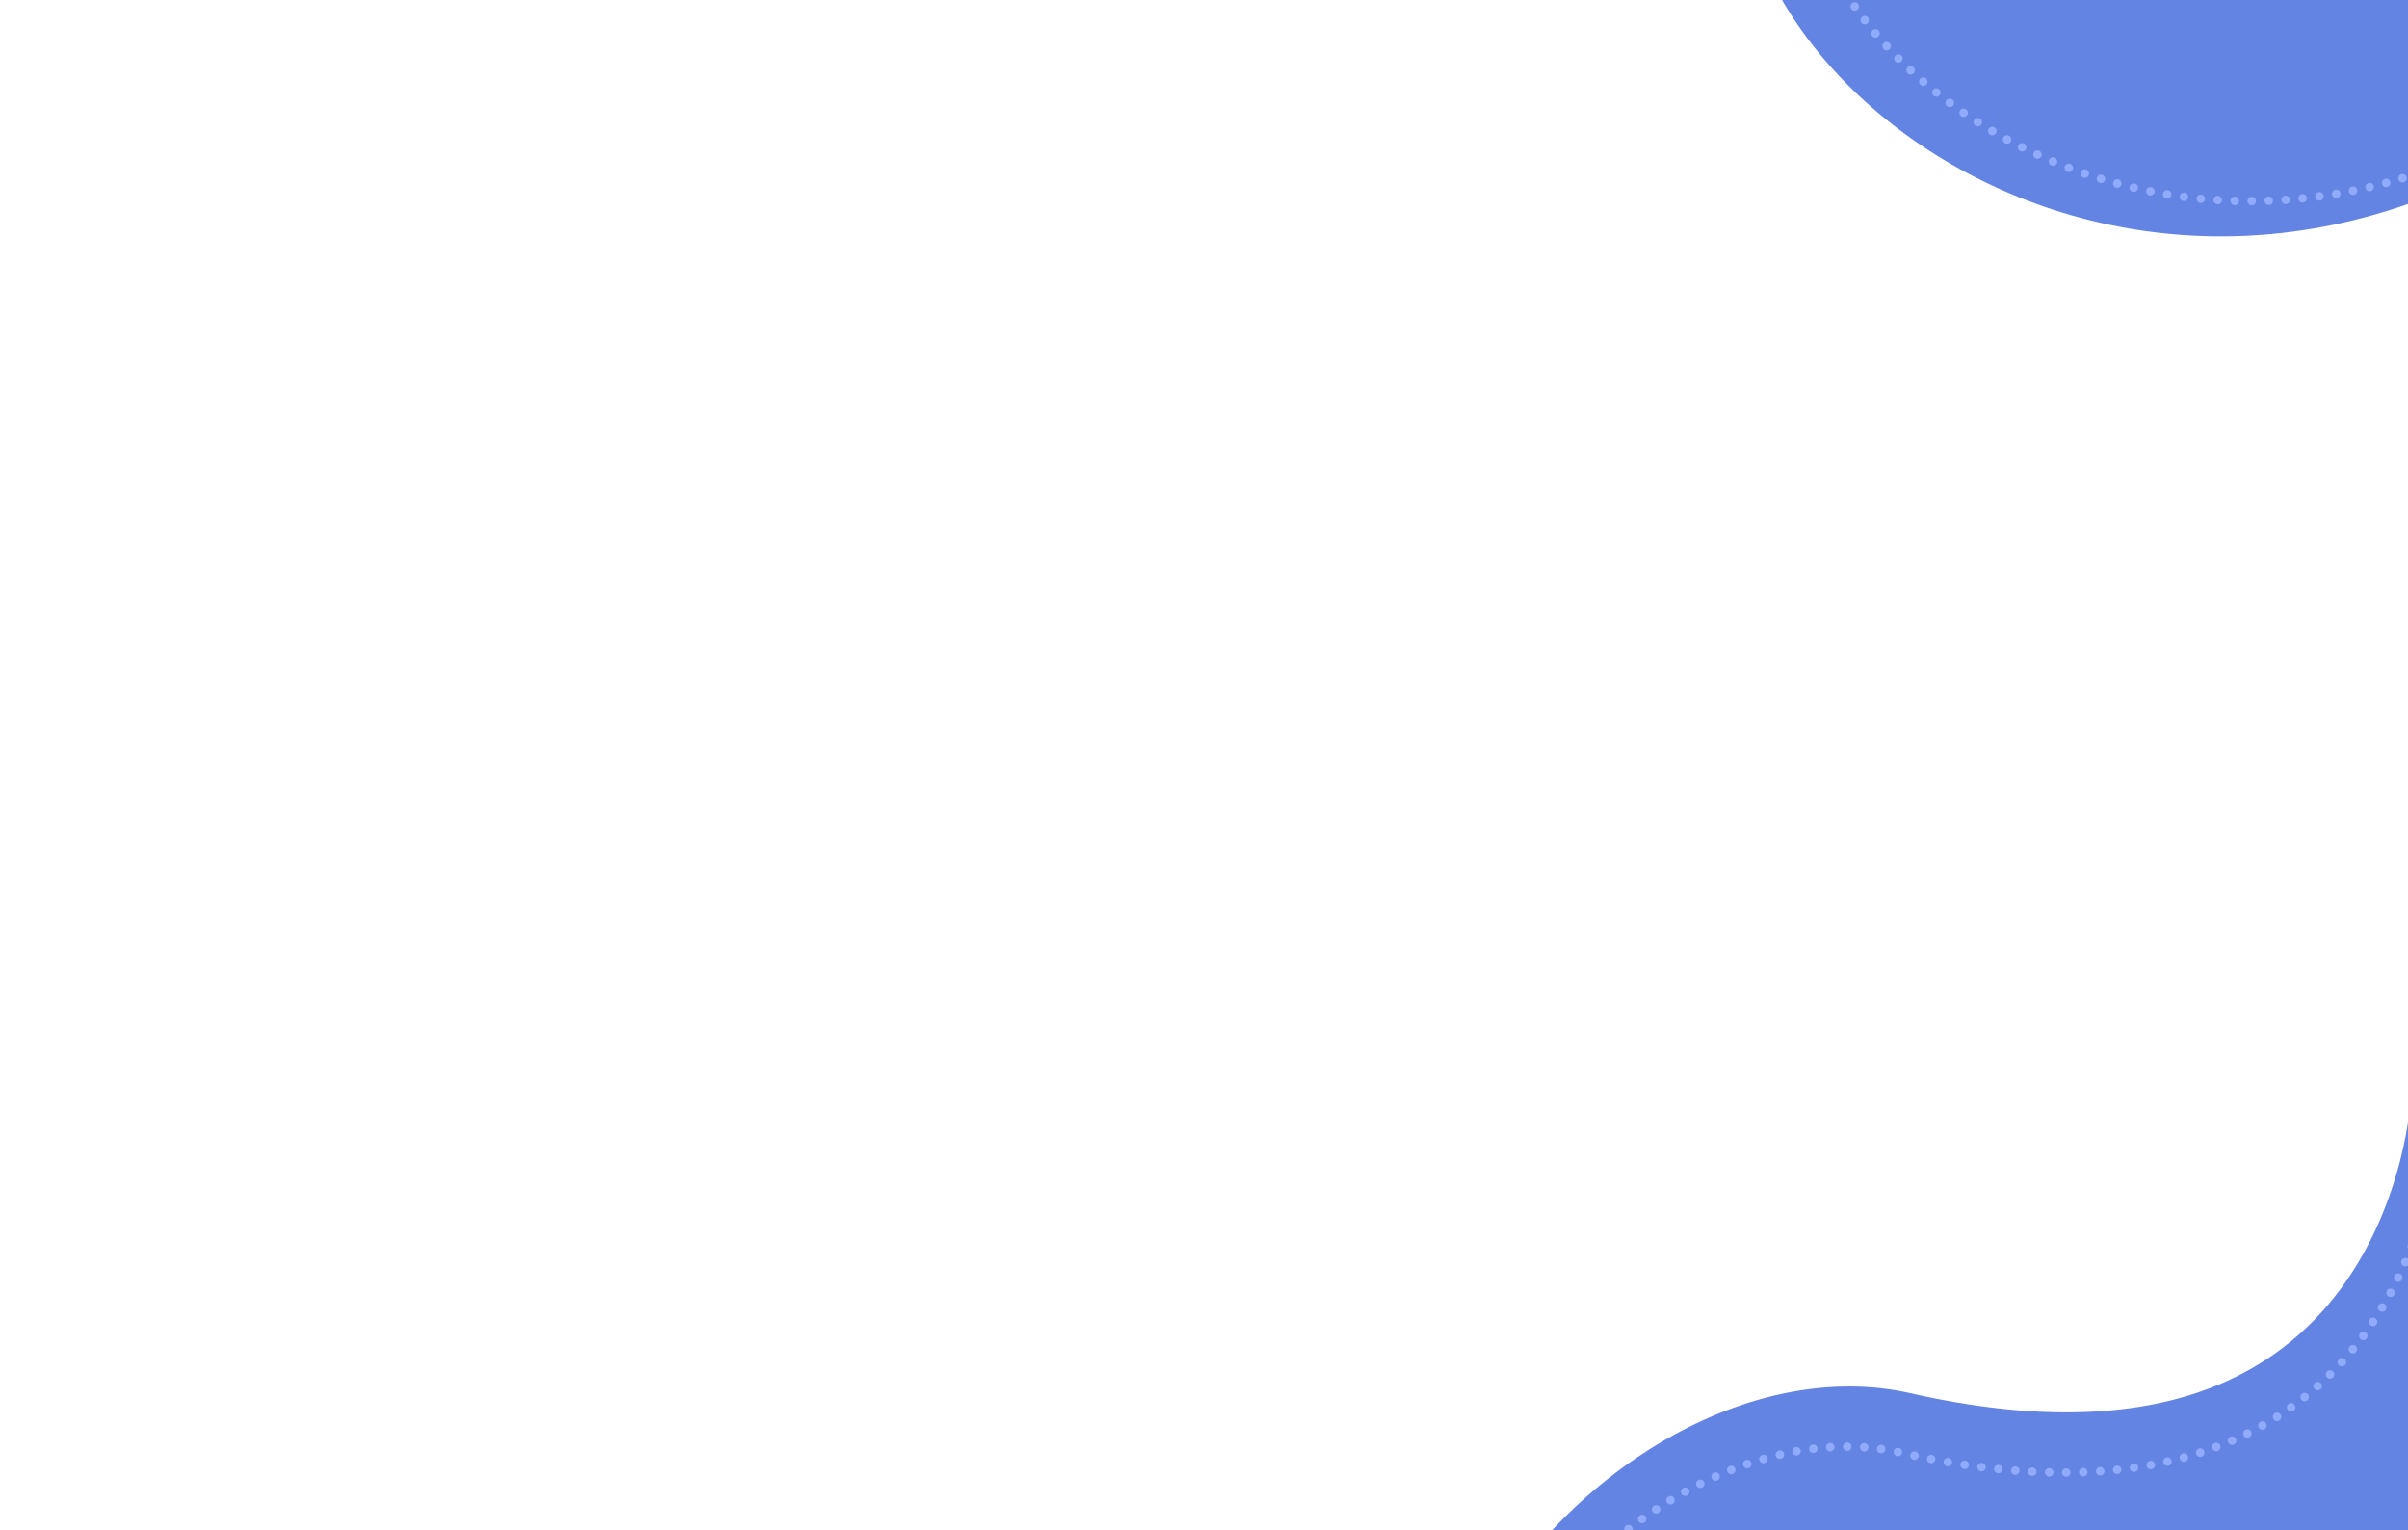
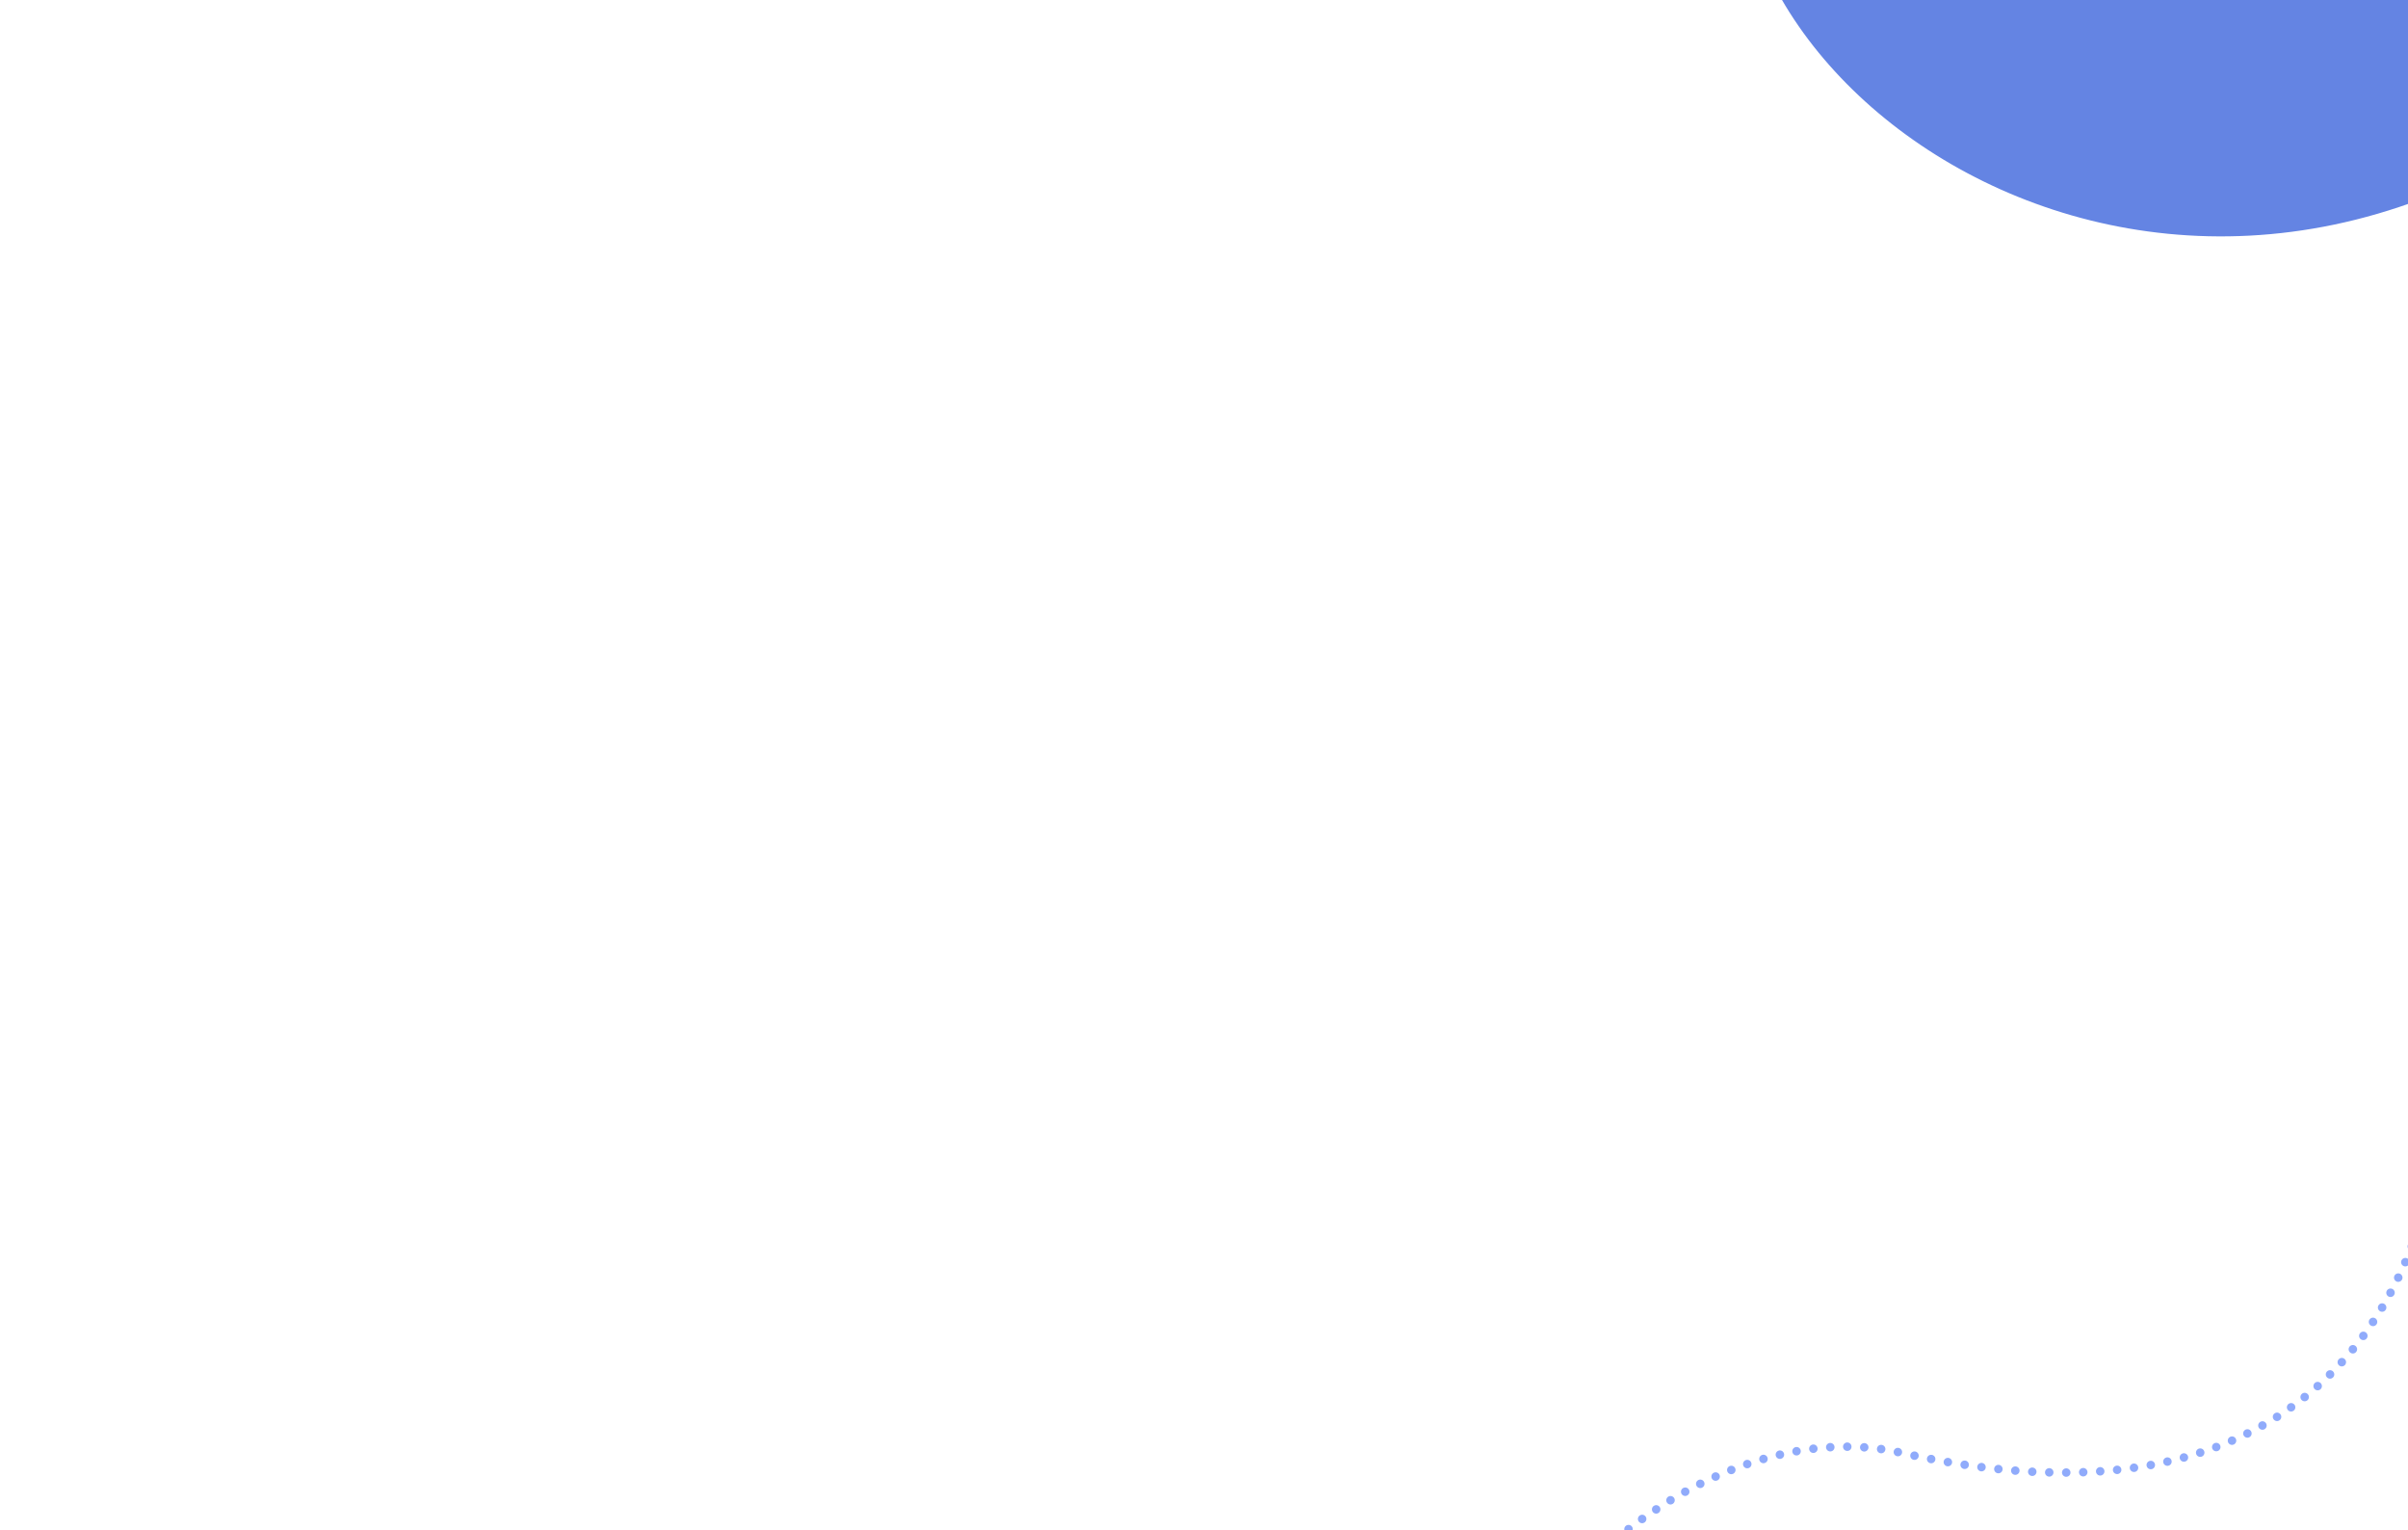
<svg xmlns="http://www.w3.org/2000/svg" version="1.2" viewBox="0 0 1700 1080" width="1700" height="1080">
  <title>prezentaciya</title>
  <style> tspan { white-space:pre } .s0 { fill: #6484e3;stroke: #6484e3;stroke-miterlimit:100;stroke-width: 44 } .s1 { fill: none;stroke: #90abfb;stroke-linecap: round;stroke-miterlimit:100;stroke-width: 6;stroke-dasharray: 0,12 } </style>
  <g id="13">
-     <path id="Shape 4 copy 2" fill-rule="evenodd" class="s0" d="m1723.8 777.7c0 0-15.5 310-380.2 227-196.5-44.7-502.3 277.5-204.5 653.5 330 416.8 562.2 171.4 562.2 171.4z" />
    <path id="Shape 4 copy 2" fill-rule="evenodd" class="s1" d="m1721.8 798.2c0 0-15.5 310-380.2 227-196.5-44.7-502.3 277.5-204.5 653.5 330.1 416.8 562.3 171.4 562.3 171.4z" />
    <path id="Shape 4 copy 3" fill-rule="evenodd" class="s0" d="m938.8-421.6c0 0 305-58 310.2 316 2.8 201.5 387.9 422.9 683.3 44.9 327.3-418.8 34.2-586.7 34.2-586.7z" />
-     <path id="Shape 4 copy 3" fill-rule="evenodd" class="s1" d="m959.2-424.5c0 0 305-58 310.2 316 2.8 201.5 387.9 422.9 683.3 44.9 327.3-418.8 34.2-586.7 34.2-586.7z" />
  </g>
</svg>